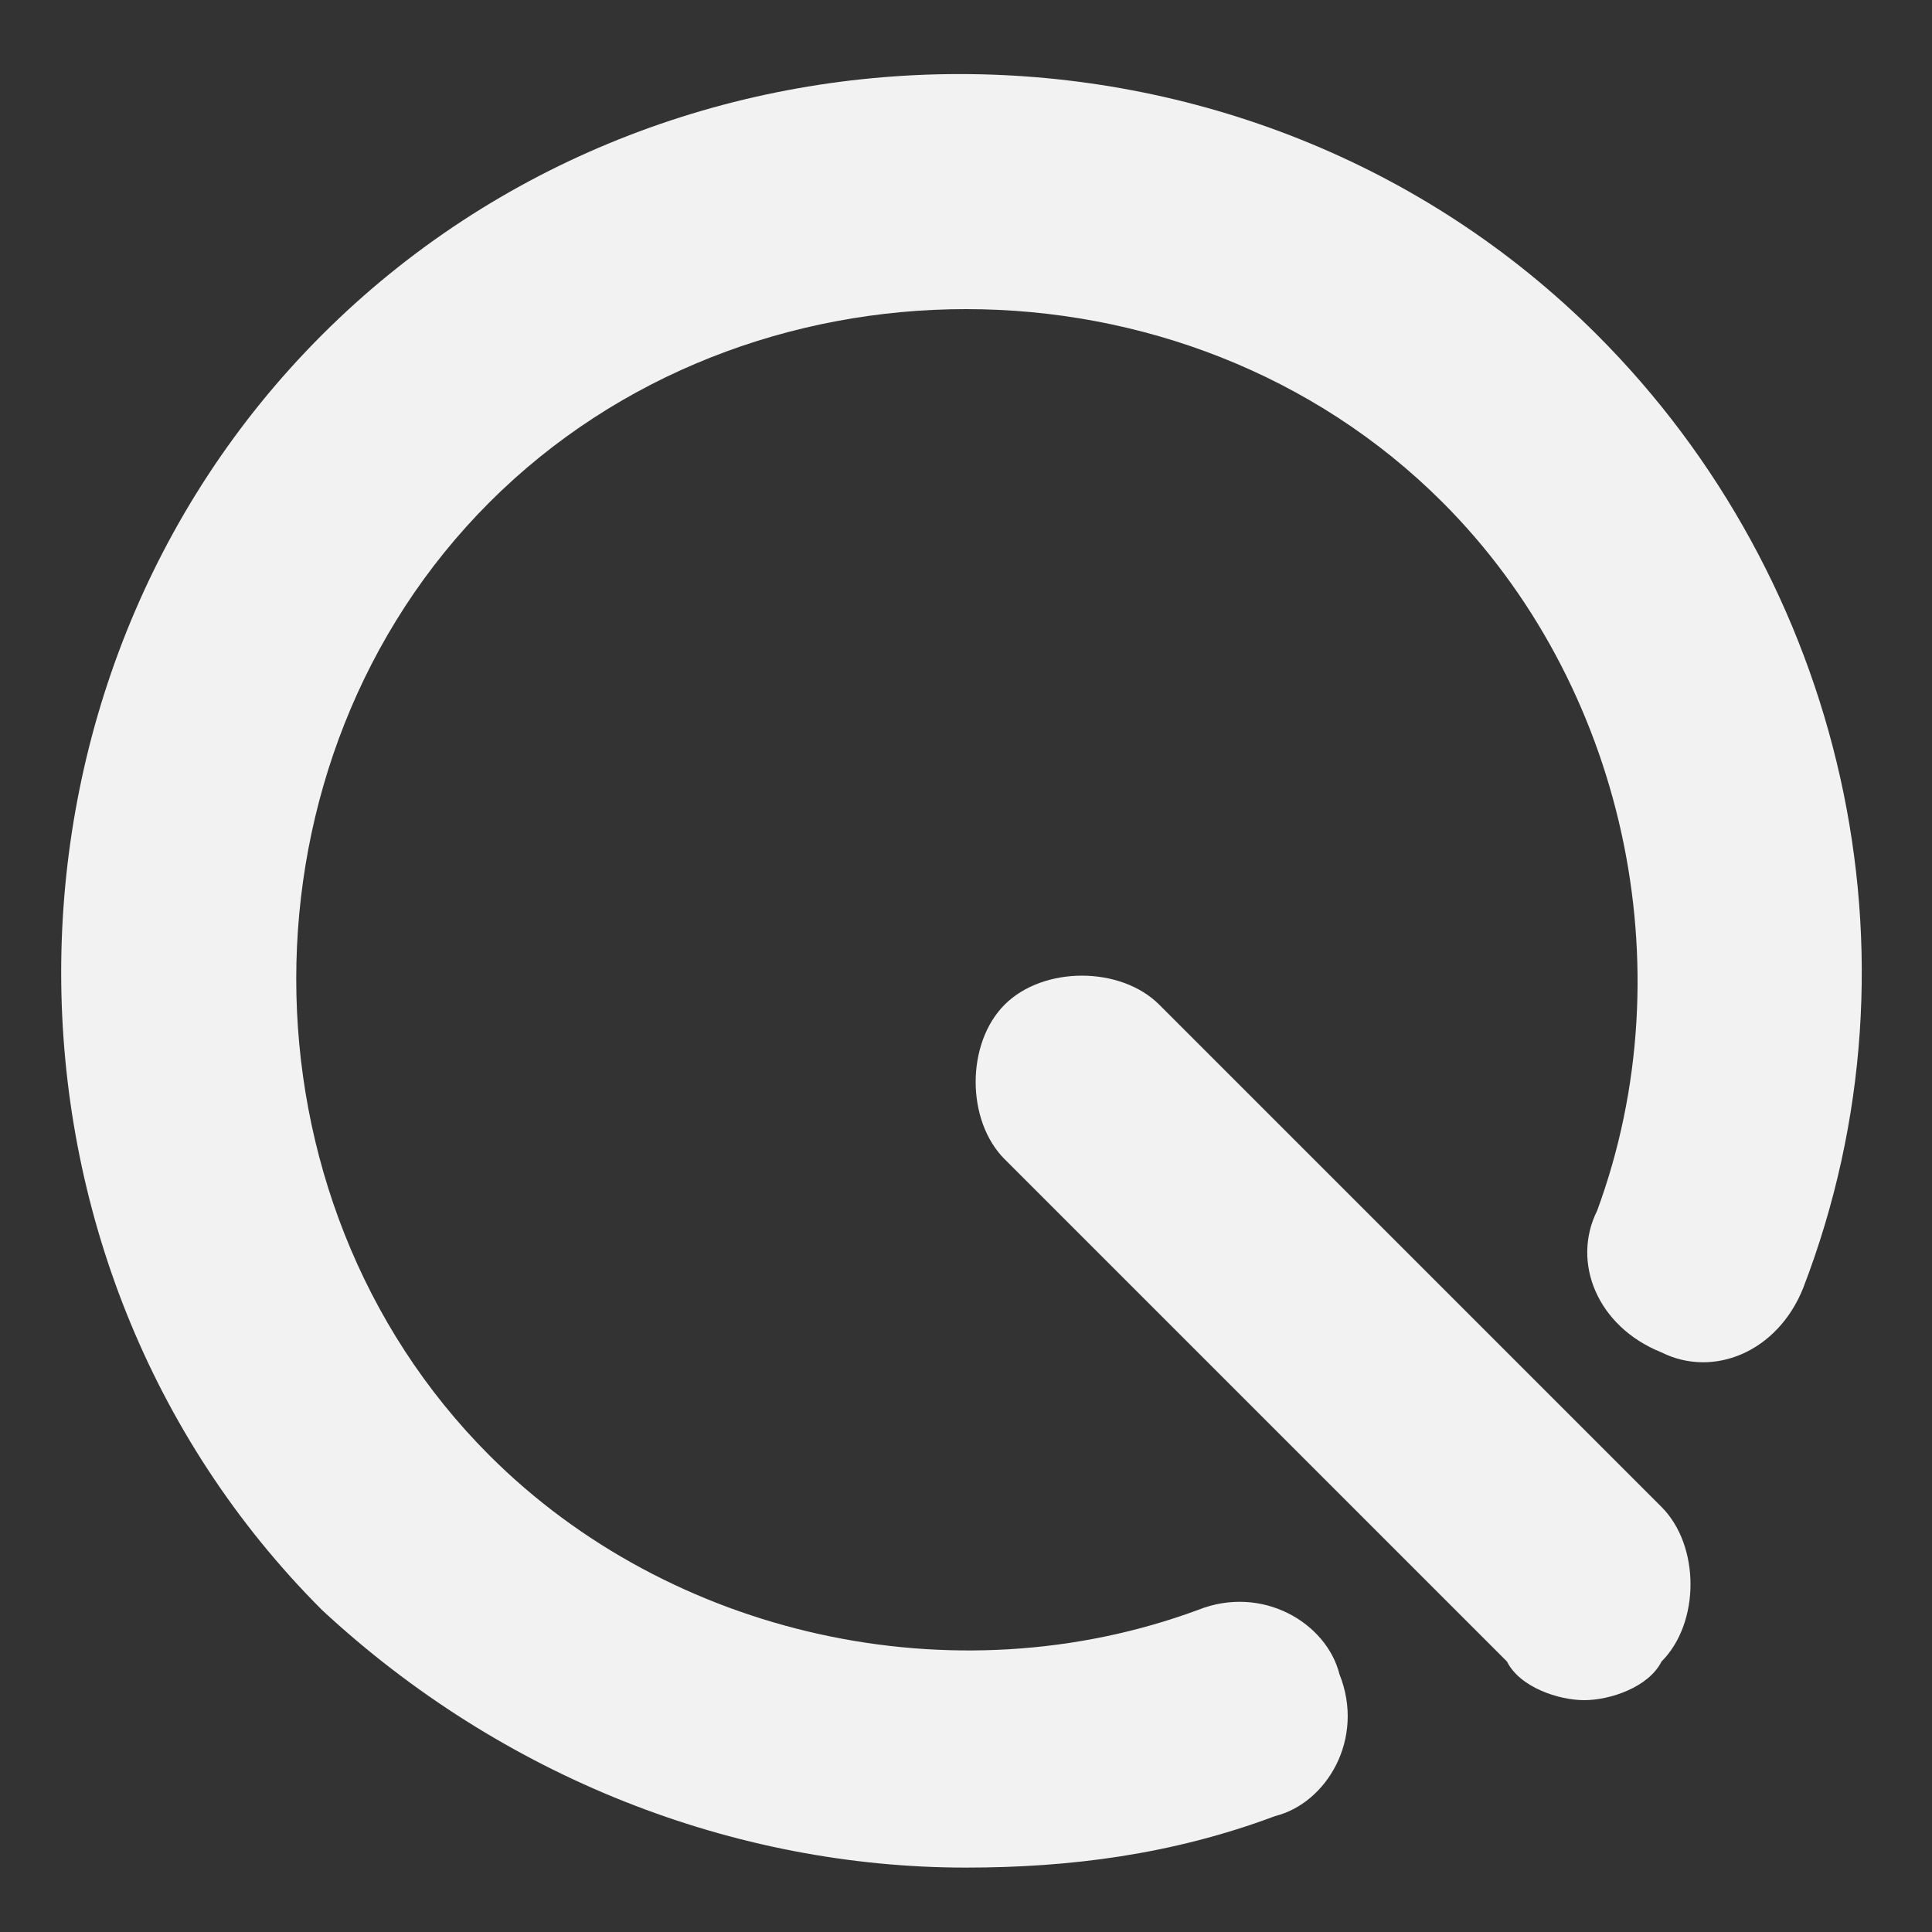
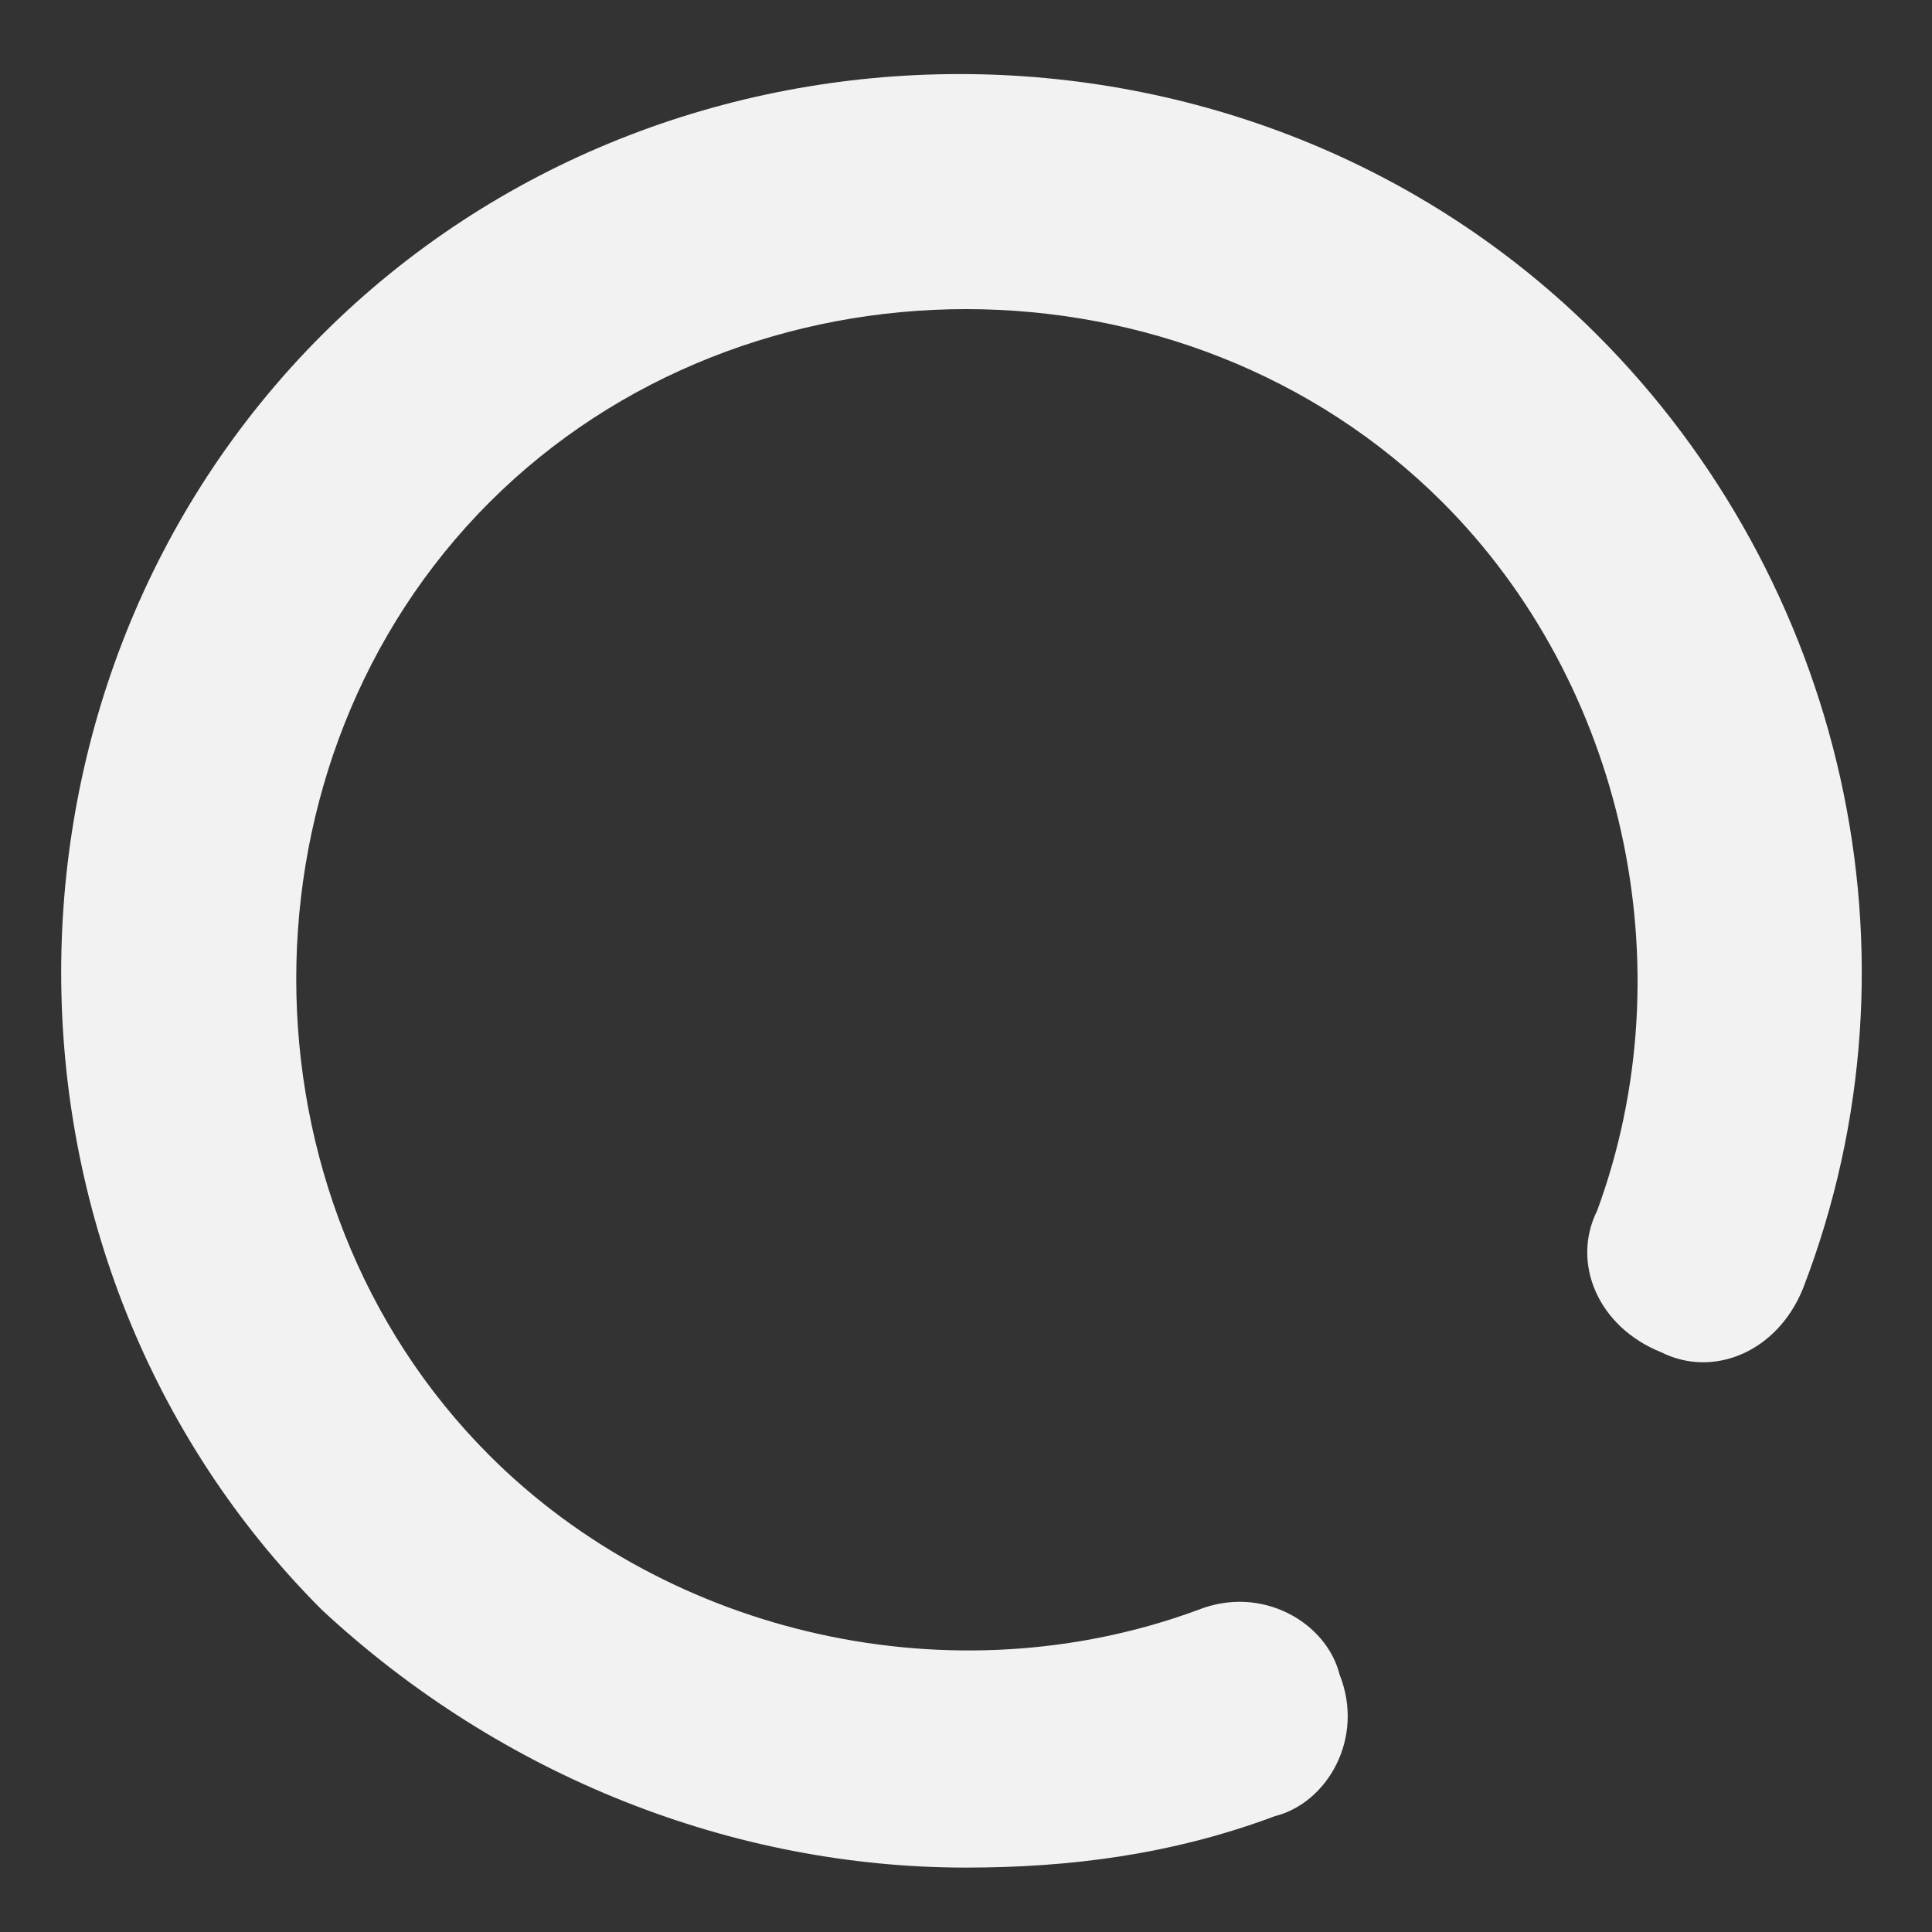
<svg xmlns="http://www.w3.org/2000/svg" version="1.1" id="Calque_1" x="0px" y="0px" viewBox="0 0 15 15" style="enable-background:new 0 0 15 15;" xml:space="preserve">
  <rect x="0" y="0" width="15" height="15" fill="#333333" stroke="none" />
  <style type="text/css">
	.st0{fill:#F2F2F2;}
</style>
  <g>
    <g>
      <path class="st0" d="M7.5,14.5c-1.8,0-3.6-0.7-5-2c-2.7-2.7-2.7-7.2,0-9.9c2.7-2.7,7.2-2.7,9.9,0c1.9,1.9,2.6,4.8,1.6,7.4    c-0.2,0.5-0.7,0.7-1.1,0.5c-0.5-0.2-0.7-0.7-0.5-1.1c0.7-1.9,0.2-4.1-1.2-5.5c-2-2-5.4-2-7.4,0c-2,2-2,5.4,0,7.4    c1.4,1.4,3.6,1.9,5.5,1.2c0.5-0.2,1,0.1,1.1,0.5c0.2,0.5-0.1,1-0.5,1.1C9.1,14.4,8.3,14.5,7.5,14.5z" />
-       <path class="st0" d="M12.3,13.2c-0.2,0-0.5-0.1-0.6-0.3L7.8,9c-0.3-0.3-0.3-0.9,0-1.2c0.3-0.3,0.9-0.3,1.2,0l3.9,3.9    c0.3,0.3,0.3,0.9,0,1.2C12.8,13.1,12.5,13.2,12.3,13.2z" />
    </g>
  </g>
</svg>